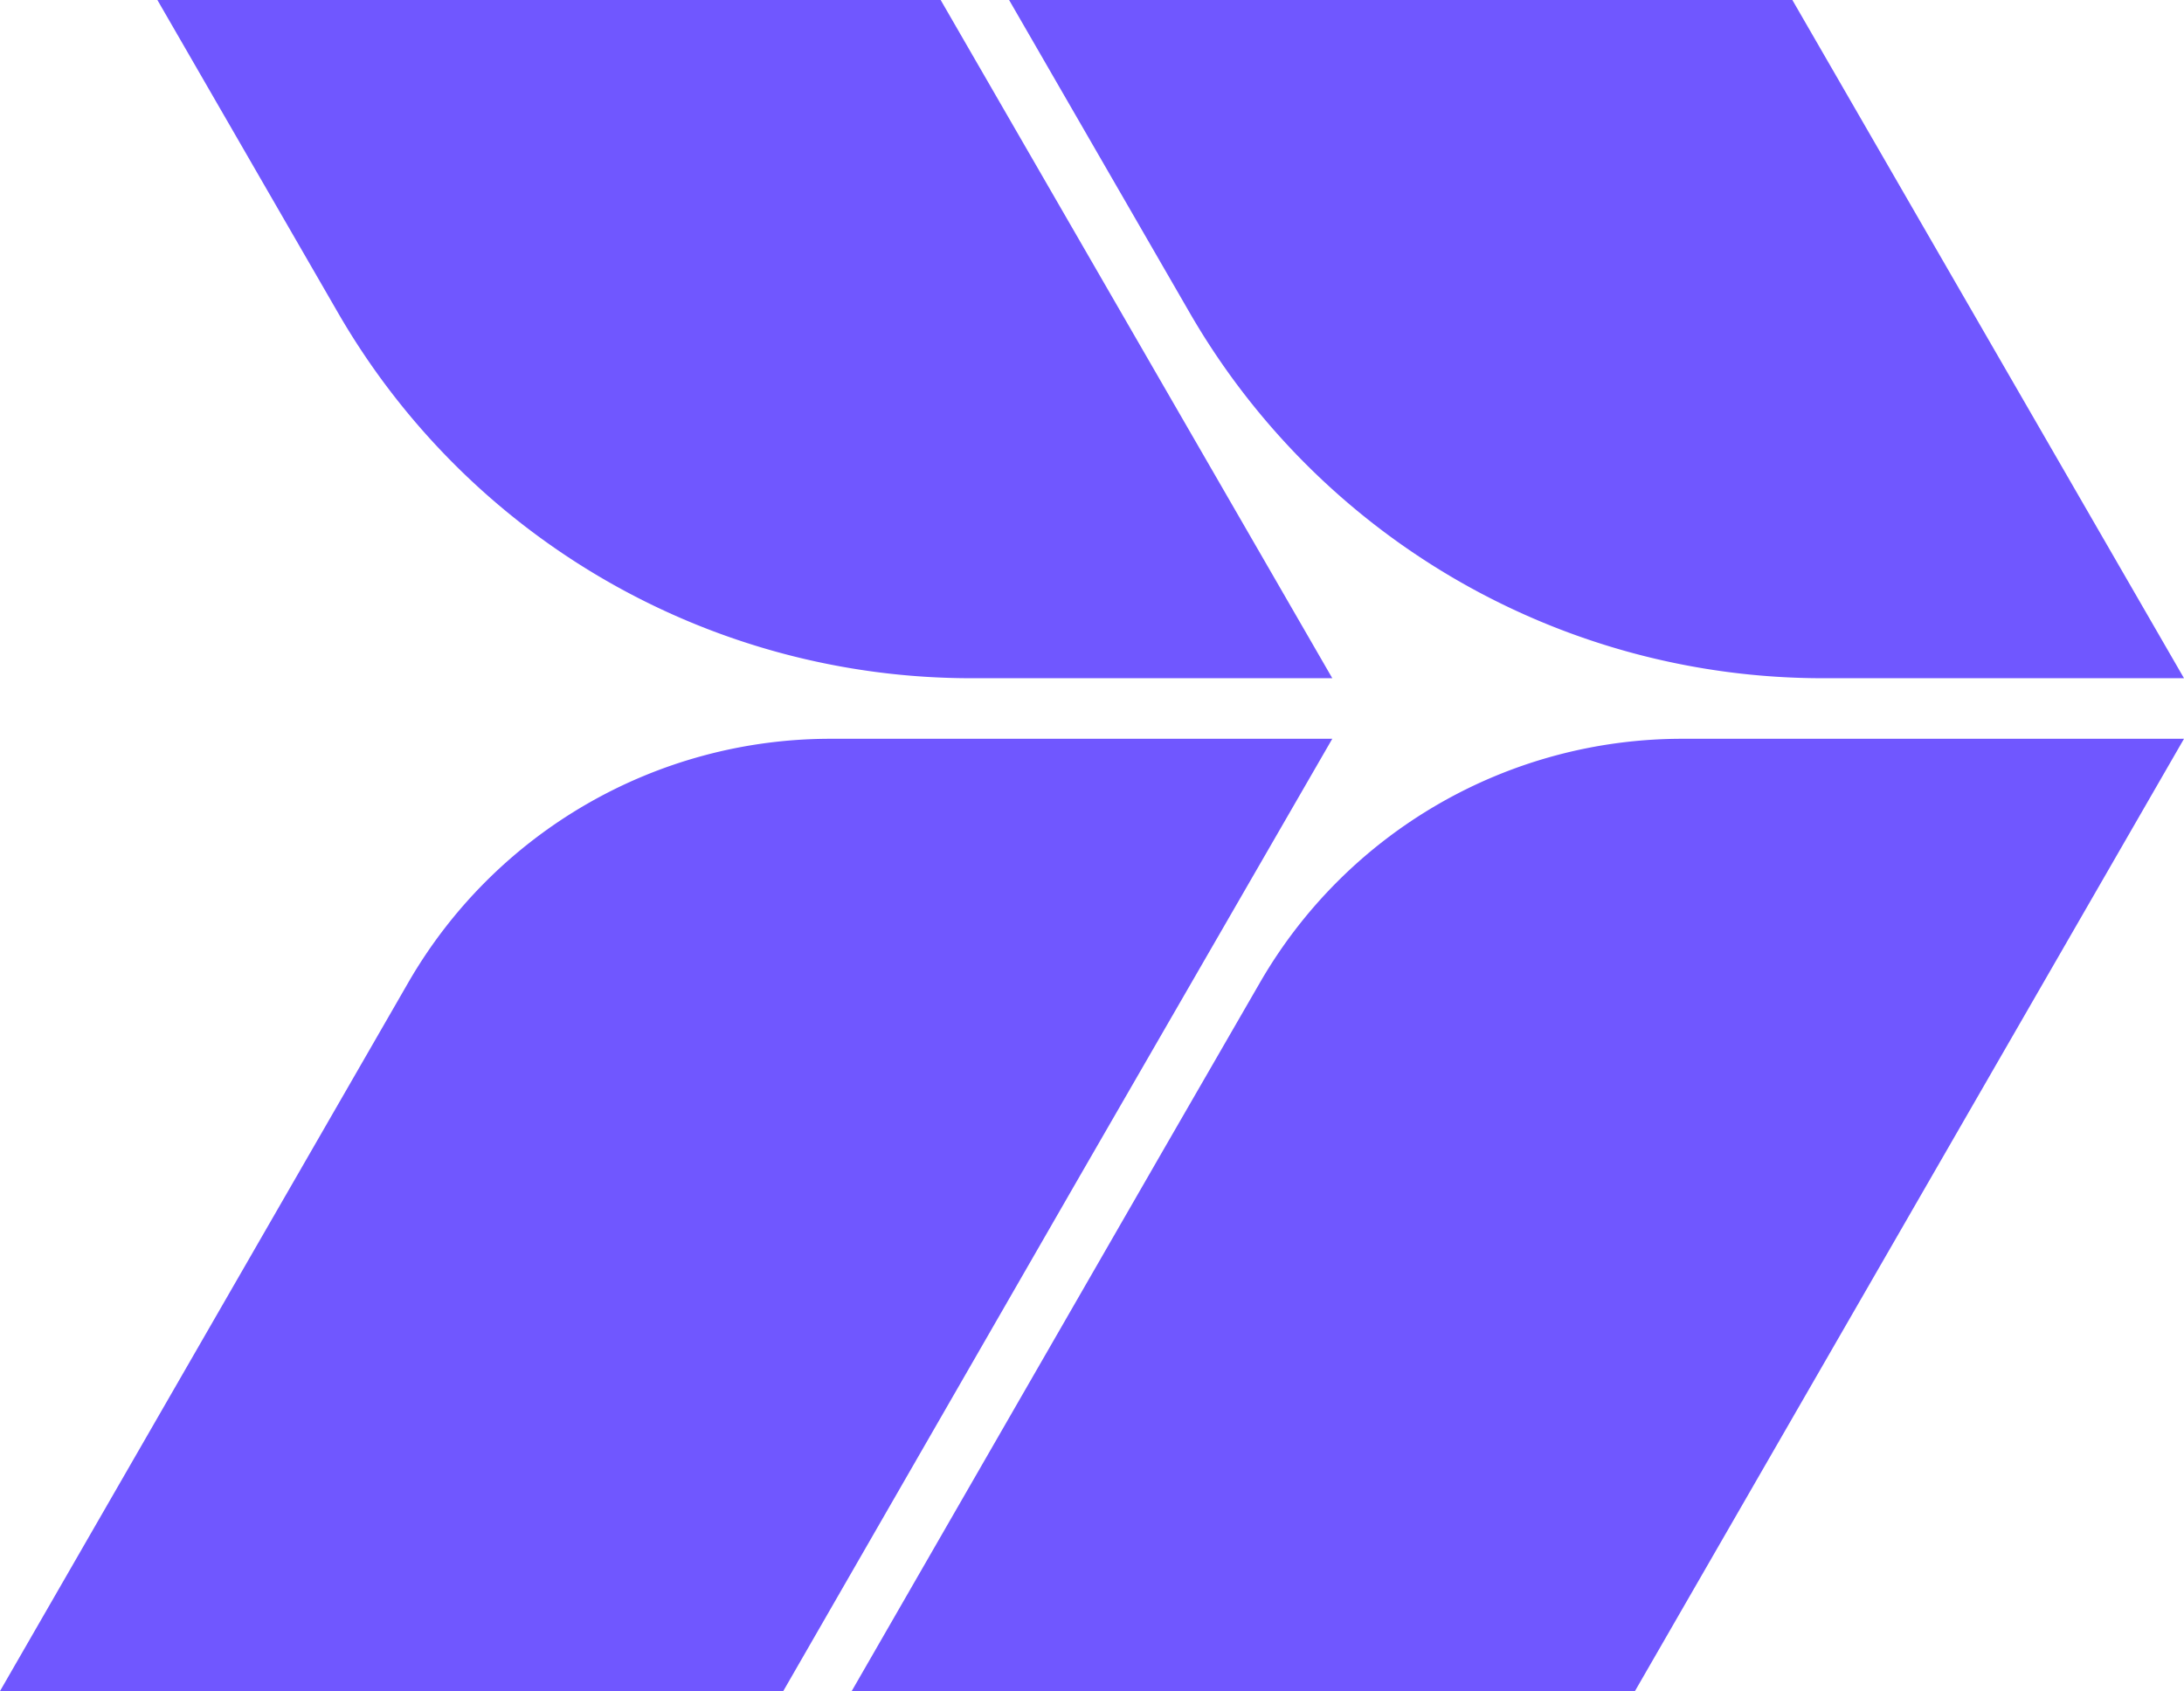
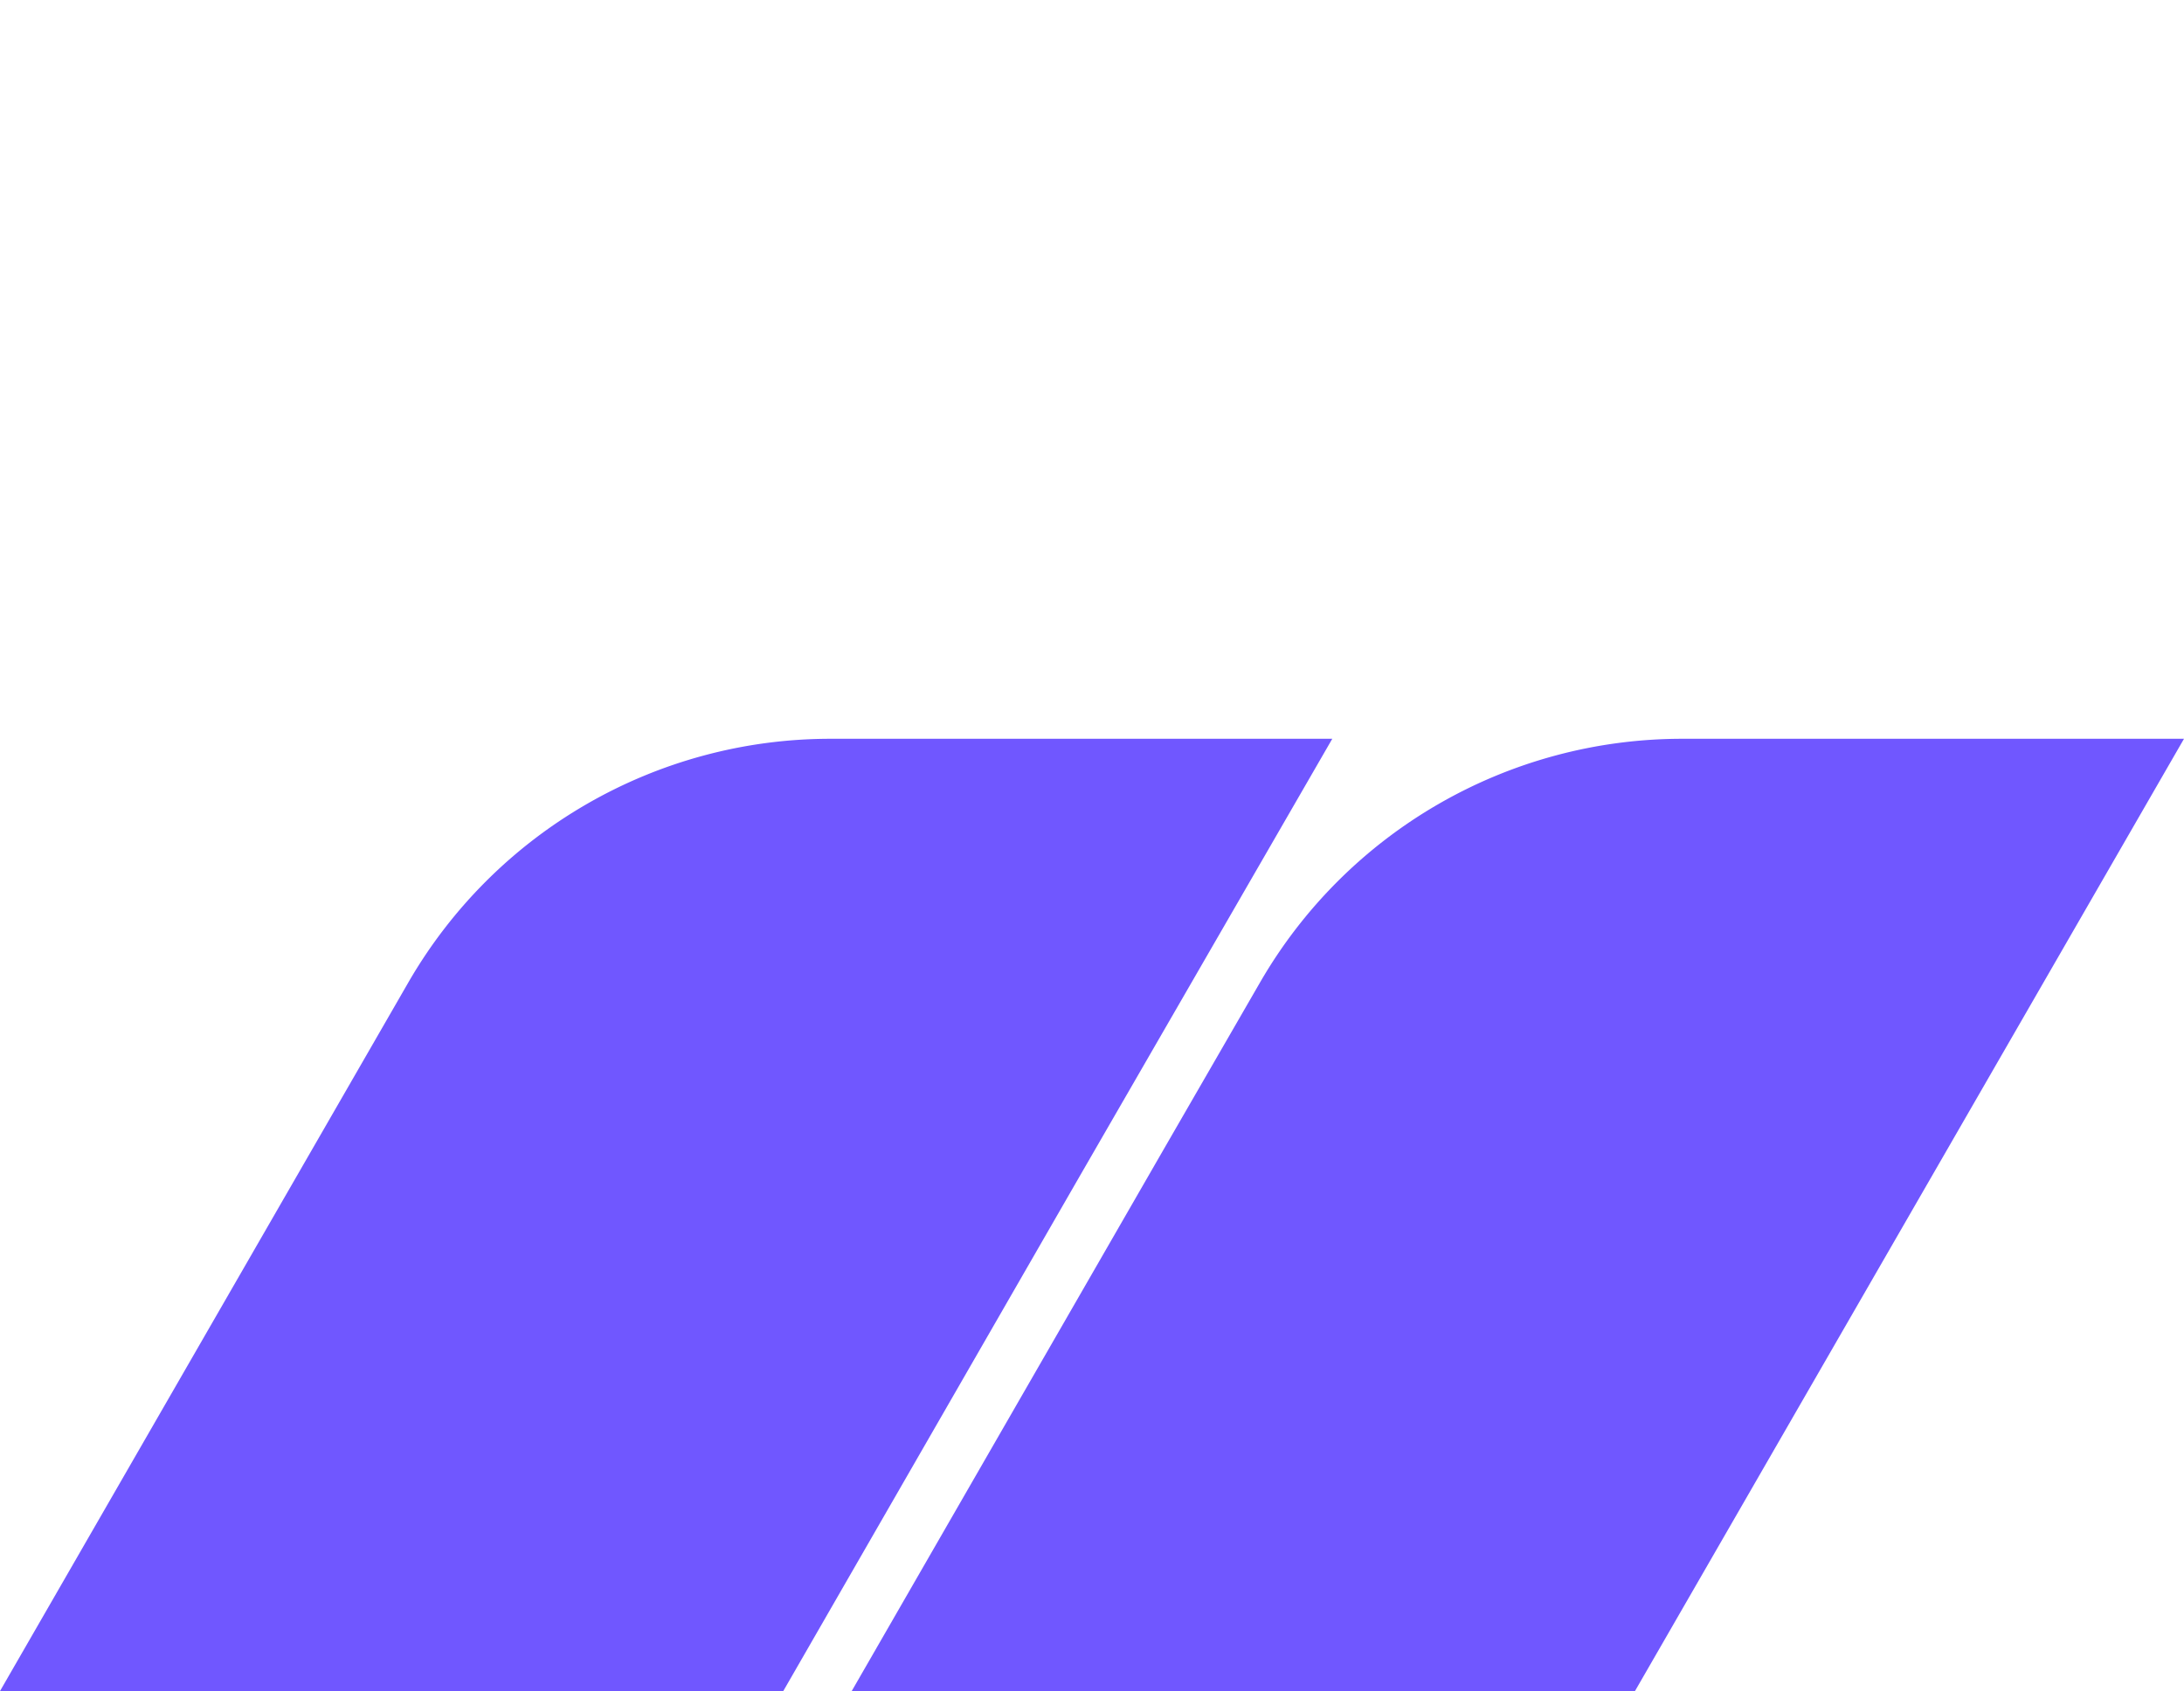
<svg xmlns="http://www.w3.org/2000/svg" version="1.1" width="258.251" height="200">
  <svg width="258.251" height="200" viewBox="0 0 258.251 200">
    <g transform="translate(14821 1107.029)">
-       <path d="M131.913,36.981a86.462,86.462,0,0,0,74.878,43.23h42.7L203.181,0H110.562Z" transform="translate(-14812.24 -1107.029)" fill="#7057ff" />
      <path d="M98.1,80.962A57.627,57.627,0,0,0,48.33,109.7L0,193.587H92.619L127.7,132.644l14.477-25.076a.128.128,0,0,0,.012-.021l15.35-26.586Z" transform="translate(-14821 -1100.617)" fill="#7057ff" />
      <path d="M141.649,109.7l-11.5,19.923L93.318,193.588h92.619L250.858,80.962H191.417A57.629,57.629,0,0,0,141.649,109.7" transform="translate(-14813.608 -1100.617)" fill="#7057ff" />
-       <path d="M38.595,36.981a86.462,86.462,0,0,0,74.877,43.23h42.7L109.863,0H17.244Z" transform="translate(-14819.632 -1107.029)" fill="#7057ff" />
    </g>
  </svg>
  <style>@media (prefers-color-scheme: light) { :root { filter: none; } }
@media (prefers-color-scheme: dark) { :root { filter: none; } }
</style>
</svg>